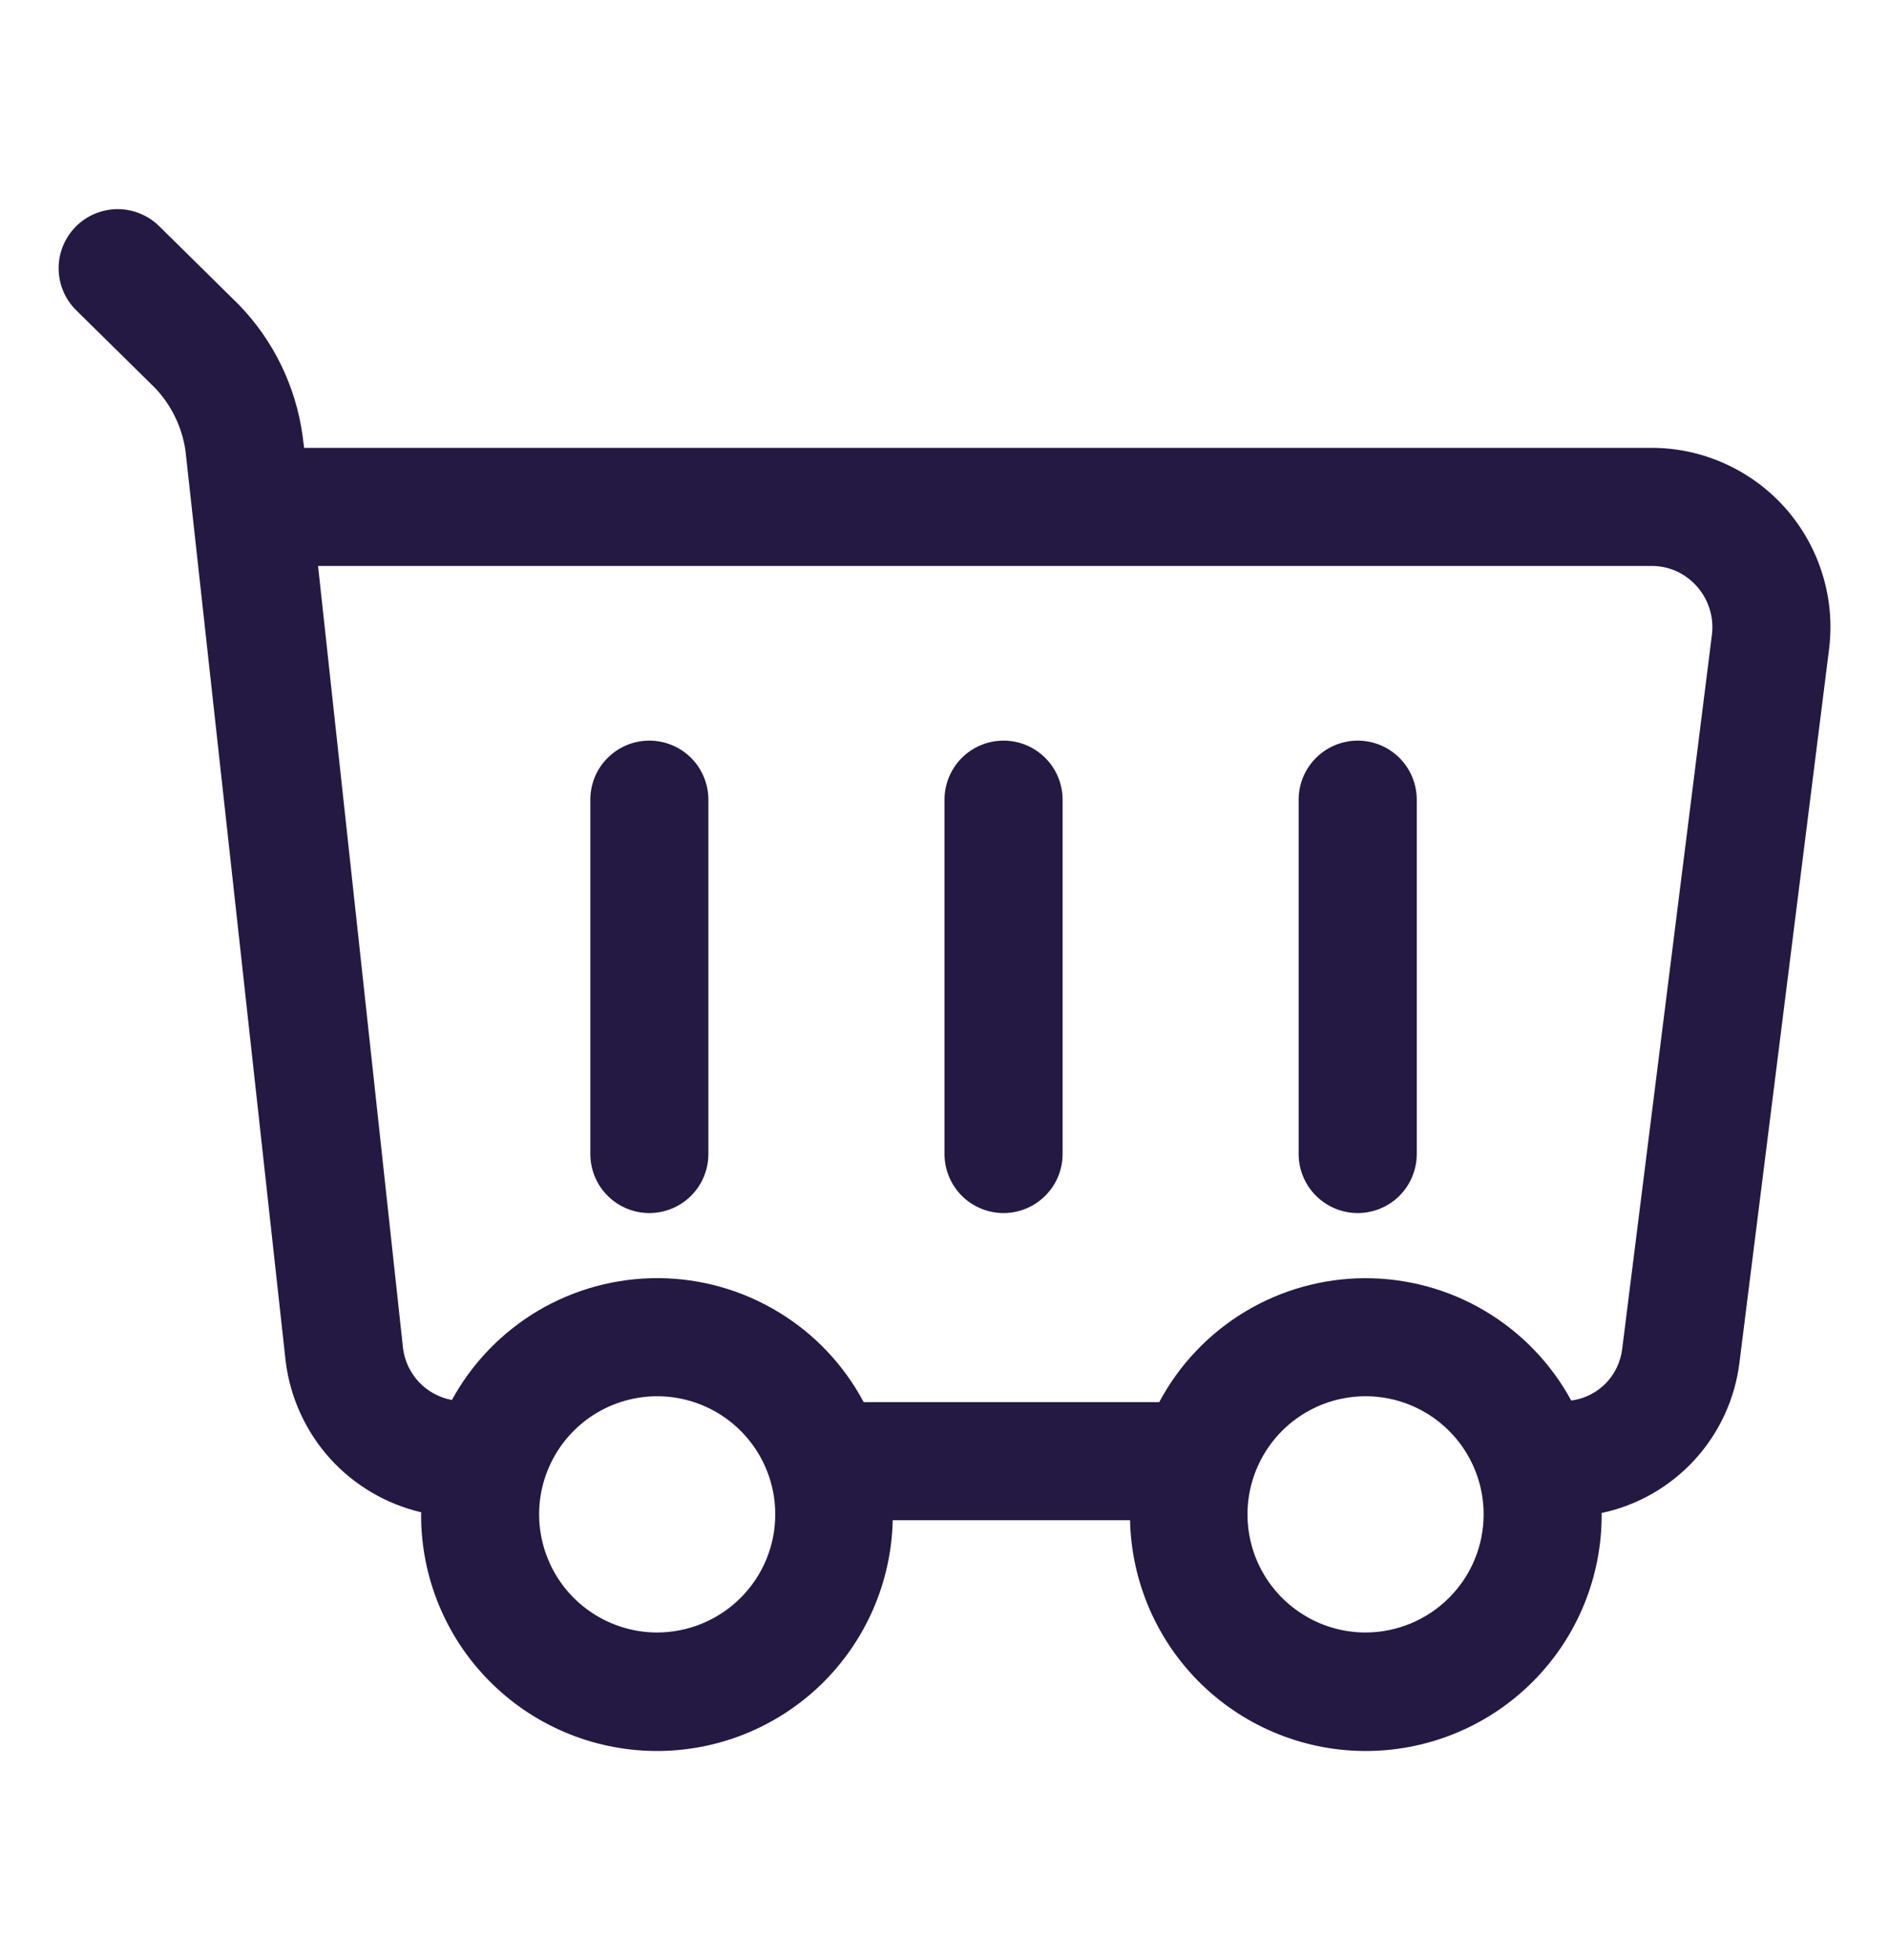
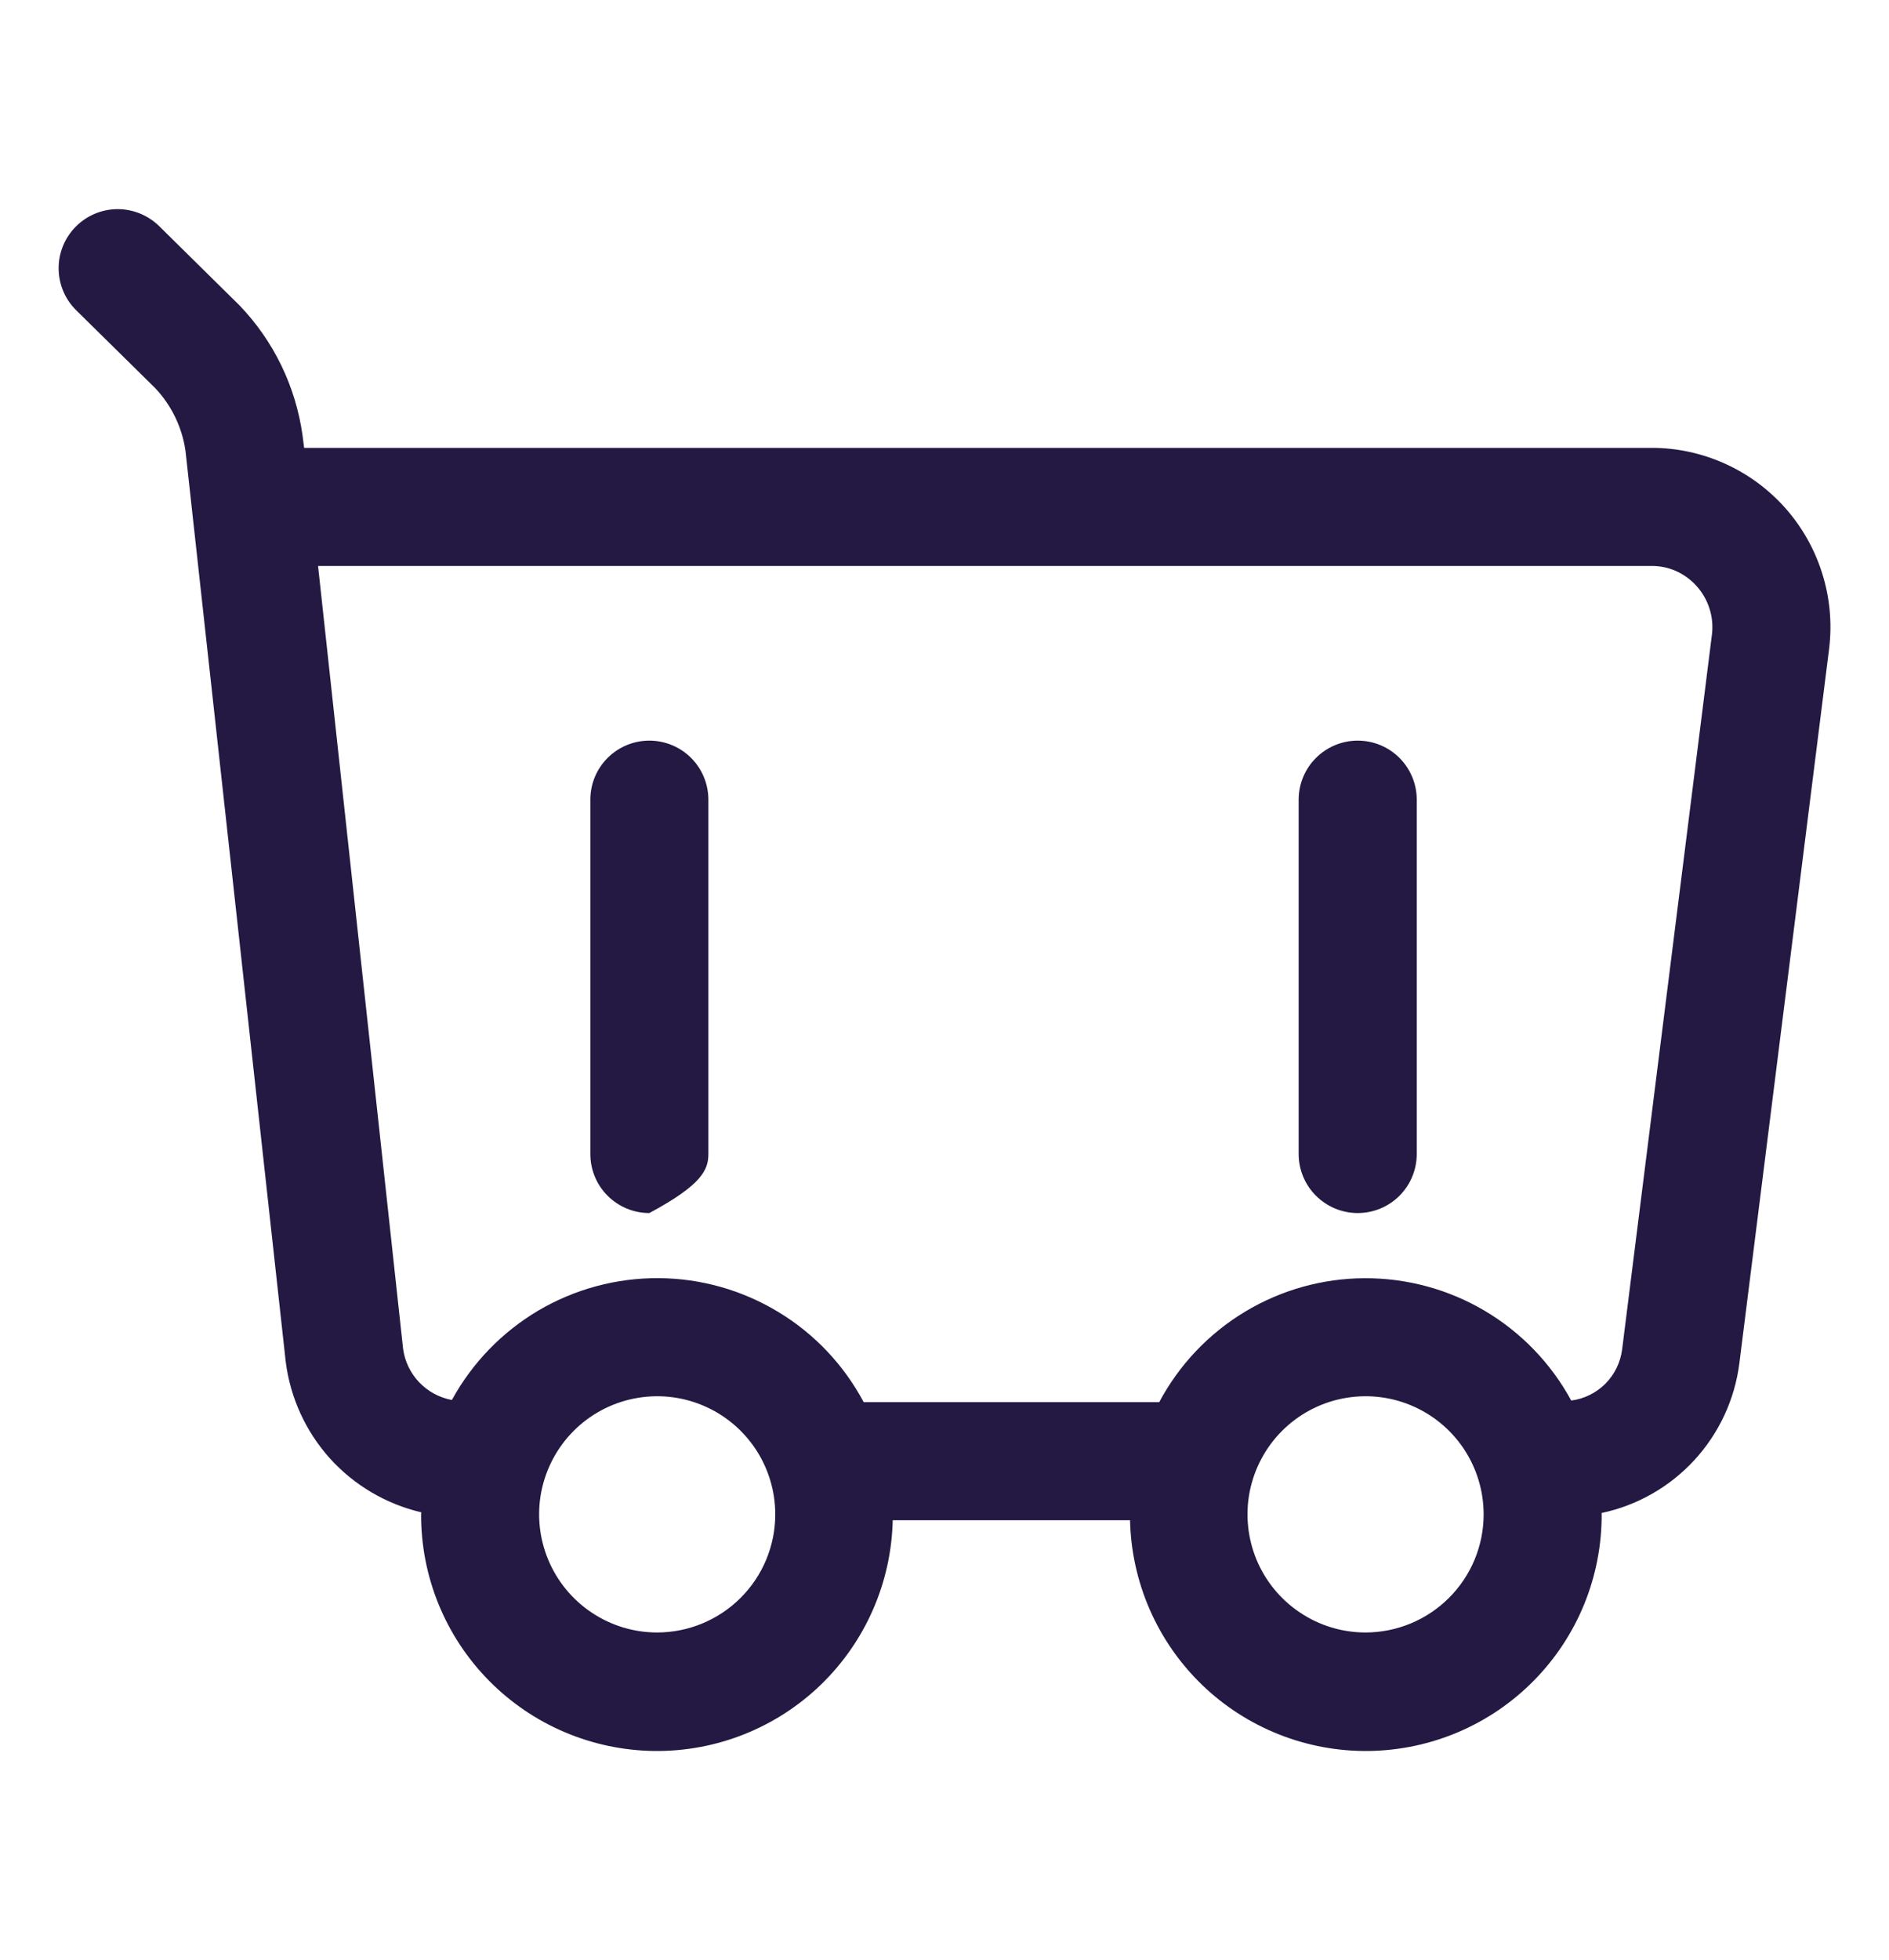
<svg xmlns="http://www.w3.org/2000/svg" width="27" height="28" viewBox="0 0 27 28" fill="none">
  <path d="M2.218 5.545C2.451 5.791 2.602 6.104 2.651 6.439L4.084 19.457C4.149 19.97 4.369 20.452 4.715 20.837C5.062 21.221 5.518 21.49 6.022 21.608L6.019 21.637C6.016 22.526 6.364 23.379 6.988 24.012C7.611 24.645 8.459 25.006 9.348 25.018C10.236 25.029 11.093 24.689 11.732 24.072C12.371 23.454 12.74 22.61 12.76 21.721H16.152C16.172 22.61 16.541 23.454 17.18 24.072C17.819 24.689 18.676 25.029 19.564 25.018C20.453 25.006 21.301 24.645 21.924 24.012C22.548 23.379 22.896 22.526 22.893 21.637L22.891 21.618C23.401 21.51 23.864 21.246 24.217 20.863C24.57 20.48 24.795 19.997 24.861 19.48L26.145 9.261C26.188 8.902 26.154 8.538 26.045 8.192C25.937 7.847 25.757 7.529 25.517 7.258C25.276 6.988 24.982 6.771 24.651 6.623C24.321 6.475 23.964 6.398 23.602 6.399H4.347L4.324 6.219C4.226 5.52 3.911 4.87 3.422 4.362L2.275 3.231C2.115 3.074 1.9 2.987 1.676 2.988C1.452 2.99 1.238 3.081 1.081 3.24C0.924 3.4 0.836 3.615 0.838 3.839C0.84 4.063 0.93 4.277 1.09 4.434L2.218 5.545ZM9.394 23.325C9.06 23.325 8.734 23.226 8.456 23.04C8.179 22.855 7.962 22.591 7.835 22.283C7.707 21.975 7.673 21.635 7.738 21.308C7.804 20.981 7.964 20.68 8.2 20.444C8.436 20.208 8.737 20.047 9.064 19.982C9.392 19.917 9.731 19.95 10.039 20.078C10.348 20.206 10.611 20.422 10.797 20.7C10.982 20.977 11.081 21.303 11.081 21.637C11.081 22.085 10.903 22.514 10.586 22.83C10.27 23.146 9.841 23.324 9.394 23.325ZM19.519 23.325C19.185 23.325 18.858 23.226 18.581 23.04C18.303 22.855 18.087 22.591 17.959 22.283C17.832 21.975 17.798 21.635 17.863 21.308C17.929 20.981 18.089 20.68 18.325 20.444C18.561 20.208 18.862 20.047 19.189 19.982C19.517 19.917 19.856 19.95 20.164 20.078C20.473 20.206 20.736 20.422 20.922 20.7C21.107 20.977 21.206 21.303 21.206 21.637C21.206 22.085 21.028 22.514 20.711 22.83C20.395 23.146 19.966 23.324 19.519 23.325ZM24.252 8.376C24.334 8.468 24.397 8.577 24.434 8.695C24.472 8.812 24.484 8.937 24.47 9.06L23.186 19.277C23.163 19.463 23.079 19.636 22.948 19.769C22.816 19.901 22.644 19.987 22.458 20.011C22.17 19.48 21.743 19.038 21.224 18.73C20.704 18.422 20.111 18.261 19.507 18.263C18.903 18.265 18.311 18.431 17.793 18.743C17.276 19.055 16.853 19.501 16.569 20.034H12.345C12.061 19.501 11.639 19.055 11.122 18.744C10.606 18.432 10.015 18.265 9.411 18.262C8.808 18.259 8.215 18.419 7.695 18.725C7.176 19.032 6.749 19.473 6.459 20.003C6.28 19.97 6.116 19.881 5.99 19.749C5.865 19.616 5.784 19.448 5.761 19.267L4.546 8.086H23.602C23.725 8.085 23.846 8.11 23.958 8.16C24.07 8.21 24.17 8.284 24.252 8.376Z" fill="#231942" />
  <path d="M19.406 17.332C19.63 17.332 19.845 17.243 20.003 17.085C20.161 16.927 20.25 16.712 20.25 16.488V11.426C20.25 11.202 20.161 10.987 20.003 10.829C19.845 10.671 19.63 10.582 19.406 10.582C19.183 10.582 18.968 10.671 18.81 10.829C18.651 10.987 18.562 11.202 18.562 11.426V16.488C18.562 16.712 18.651 16.927 18.81 17.085C18.968 17.243 19.183 17.332 19.406 17.332Z" fill="#231942" />
-   <path d="M14.344 17.332C14.568 17.332 14.782 17.243 14.94 17.085C15.099 16.927 15.188 16.712 15.188 16.488V11.426C15.188 11.202 15.099 10.987 14.94 10.829C14.782 10.671 14.568 10.582 14.344 10.582C14.12 10.582 13.905 10.671 13.747 10.829C13.589 10.987 13.5 11.202 13.5 11.426V16.488C13.5 16.712 13.589 16.927 13.747 17.085C13.905 17.243 14.12 17.332 14.344 17.332Z" fill="#231942" />
-   <path d="M9.281 17.332C9.505 17.332 9.72 17.243 9.878 17.085C10.036 16.927 10.125 16.712 10.125 16.488V11.426C10.125 11.202 10.036 10.987 9.878 10.829C9.72 10.671 9.505 10.582 9.281 10.582C9.057 10.582 8.843 10.671 8.685 10.829C8.526 10.987 8.438 11.202 8.438 11.426V16.488C8.438 16.712 8.526 16.927 8.685 17.085C8.843 17.243 9.057 17.332 9.281 17.332Z" fill="#231942" />
+   <path d="M9.281 17.332C10.036 16.927 10.125 16.712 10.125 16.488V11.426C10.125 11.202 10.036 10.987 9.878 10.829C9.72 10.671 9.505 10.582 9.281 10.582C9.057 10.582 8.843 10.671 8.685 10.829C8.526 10.987 8.438 11.202 8.438 11.426V16.488C8.438 16.712 8.526 16.927 8.685 17.085C8.843 17.243 9.057 17.332 9.281 17.332Z" fill="#231942" />
</svg>